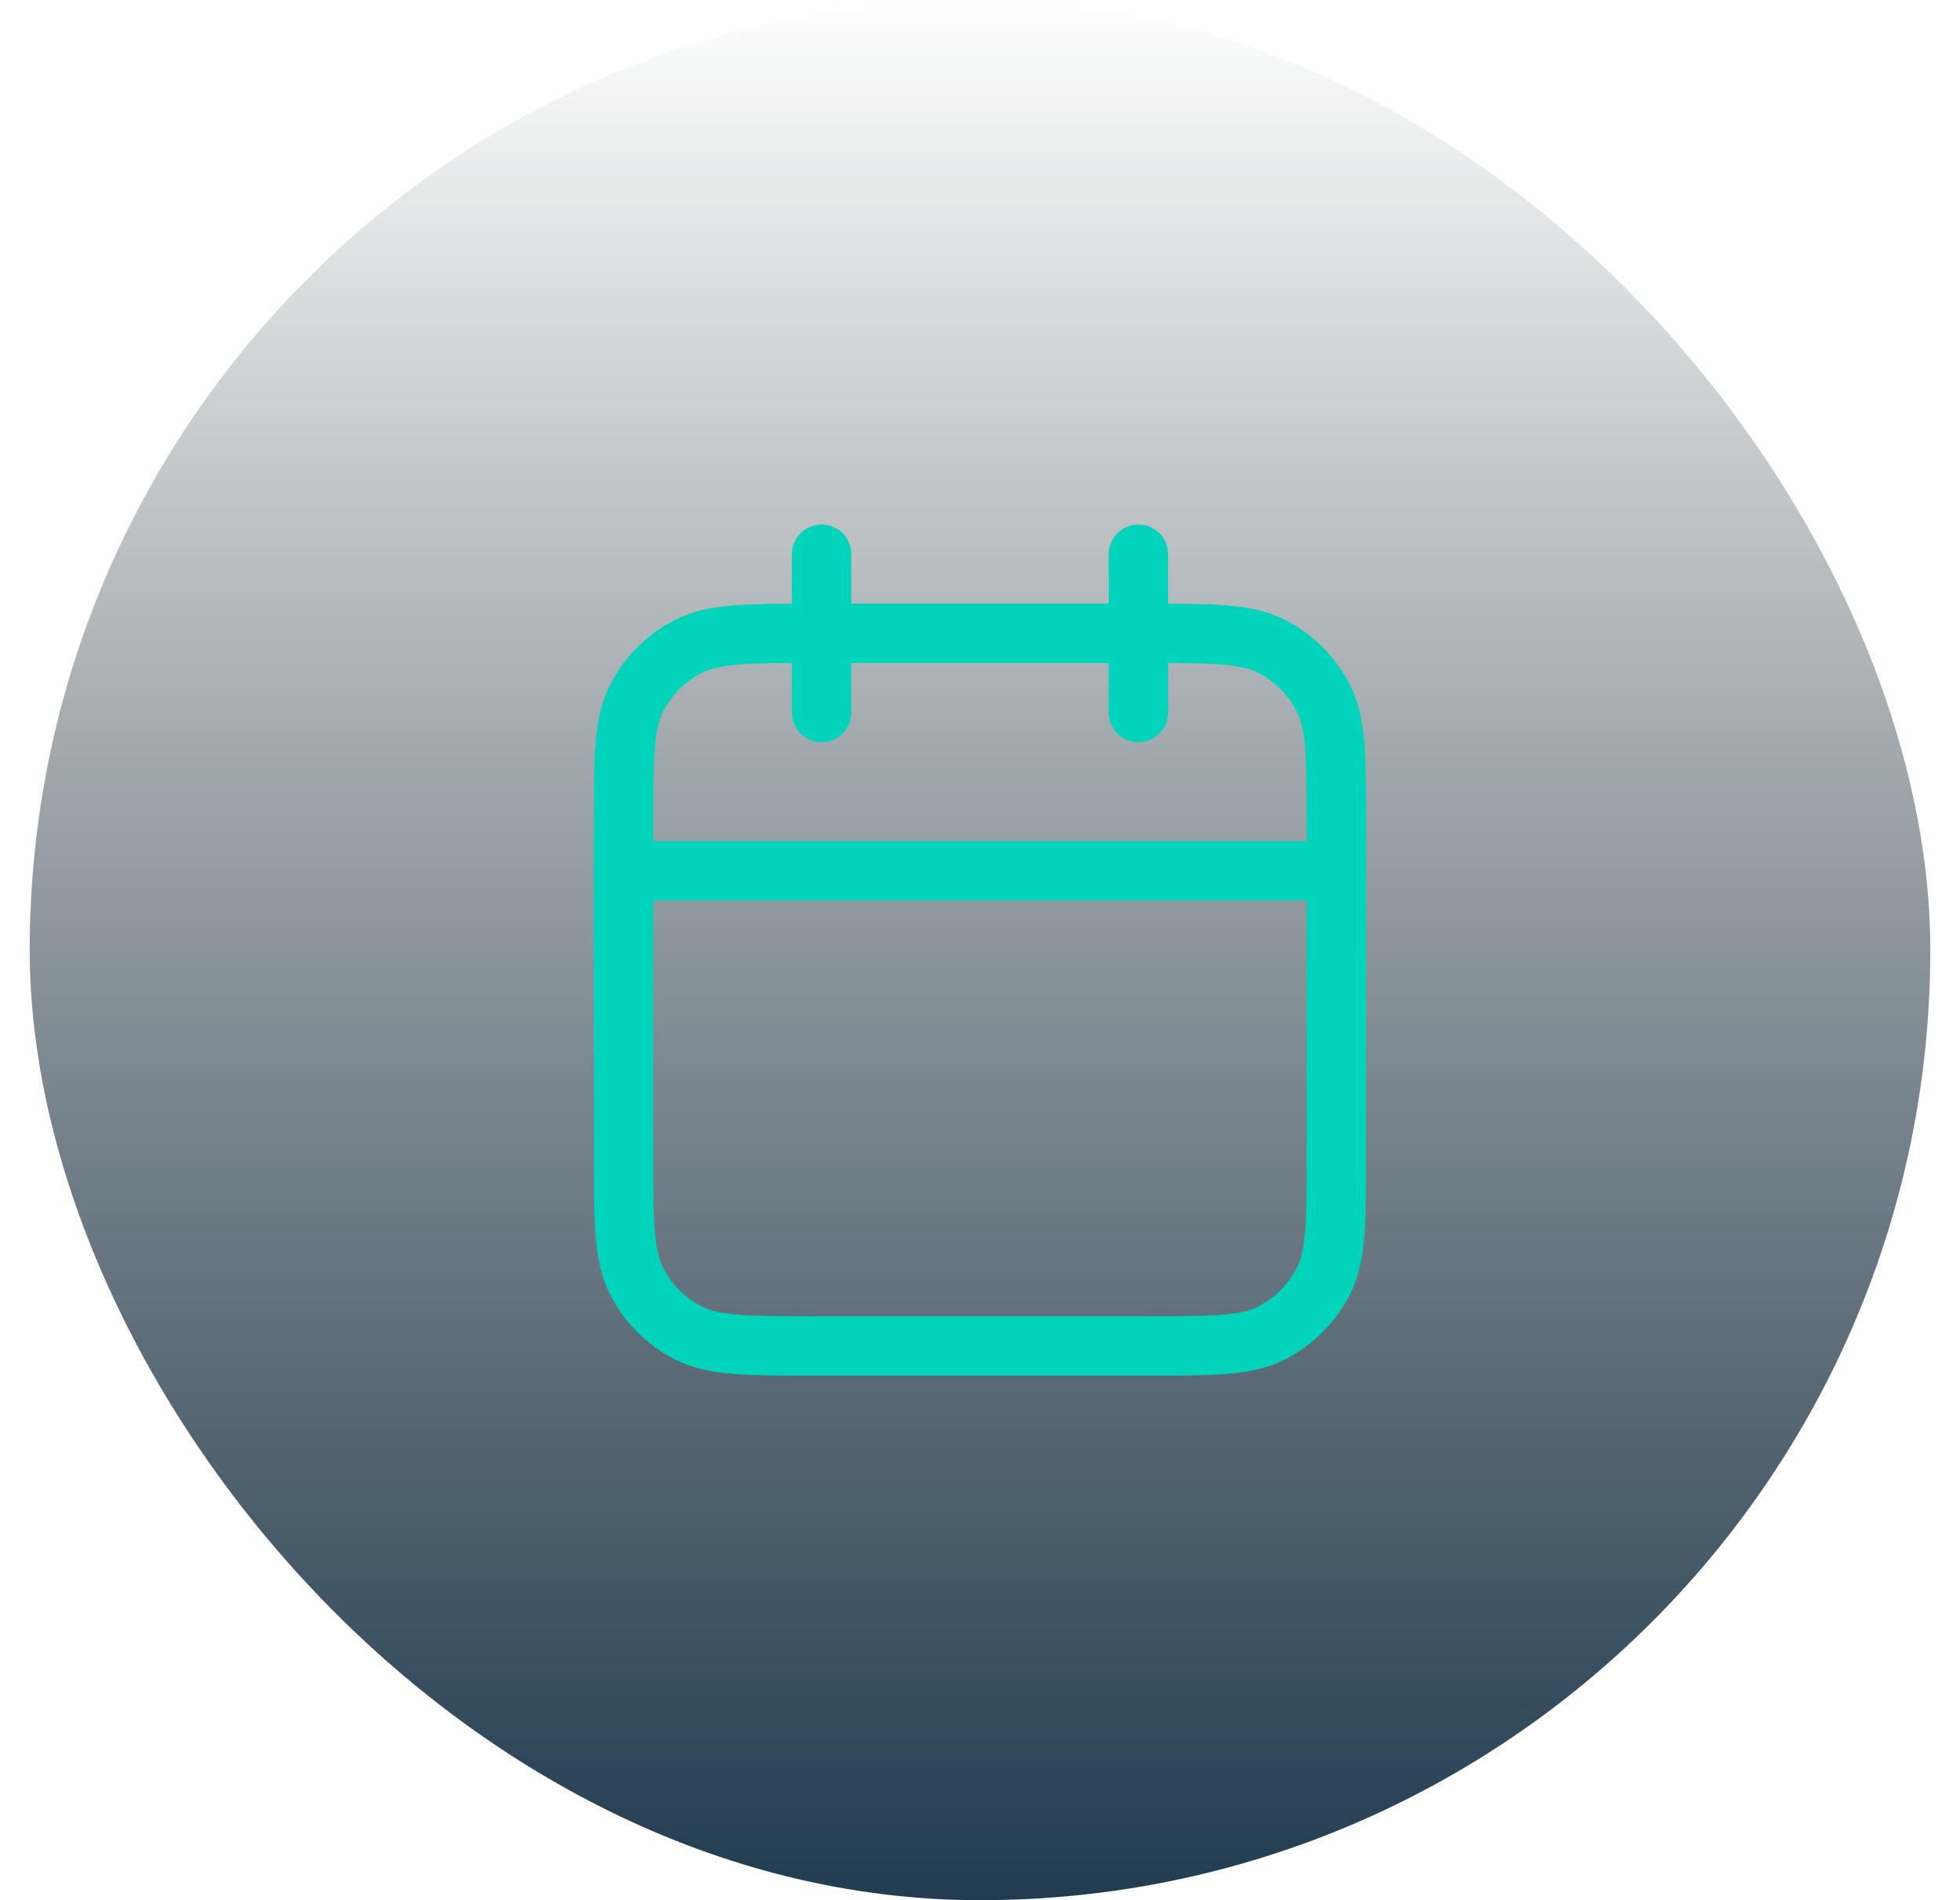
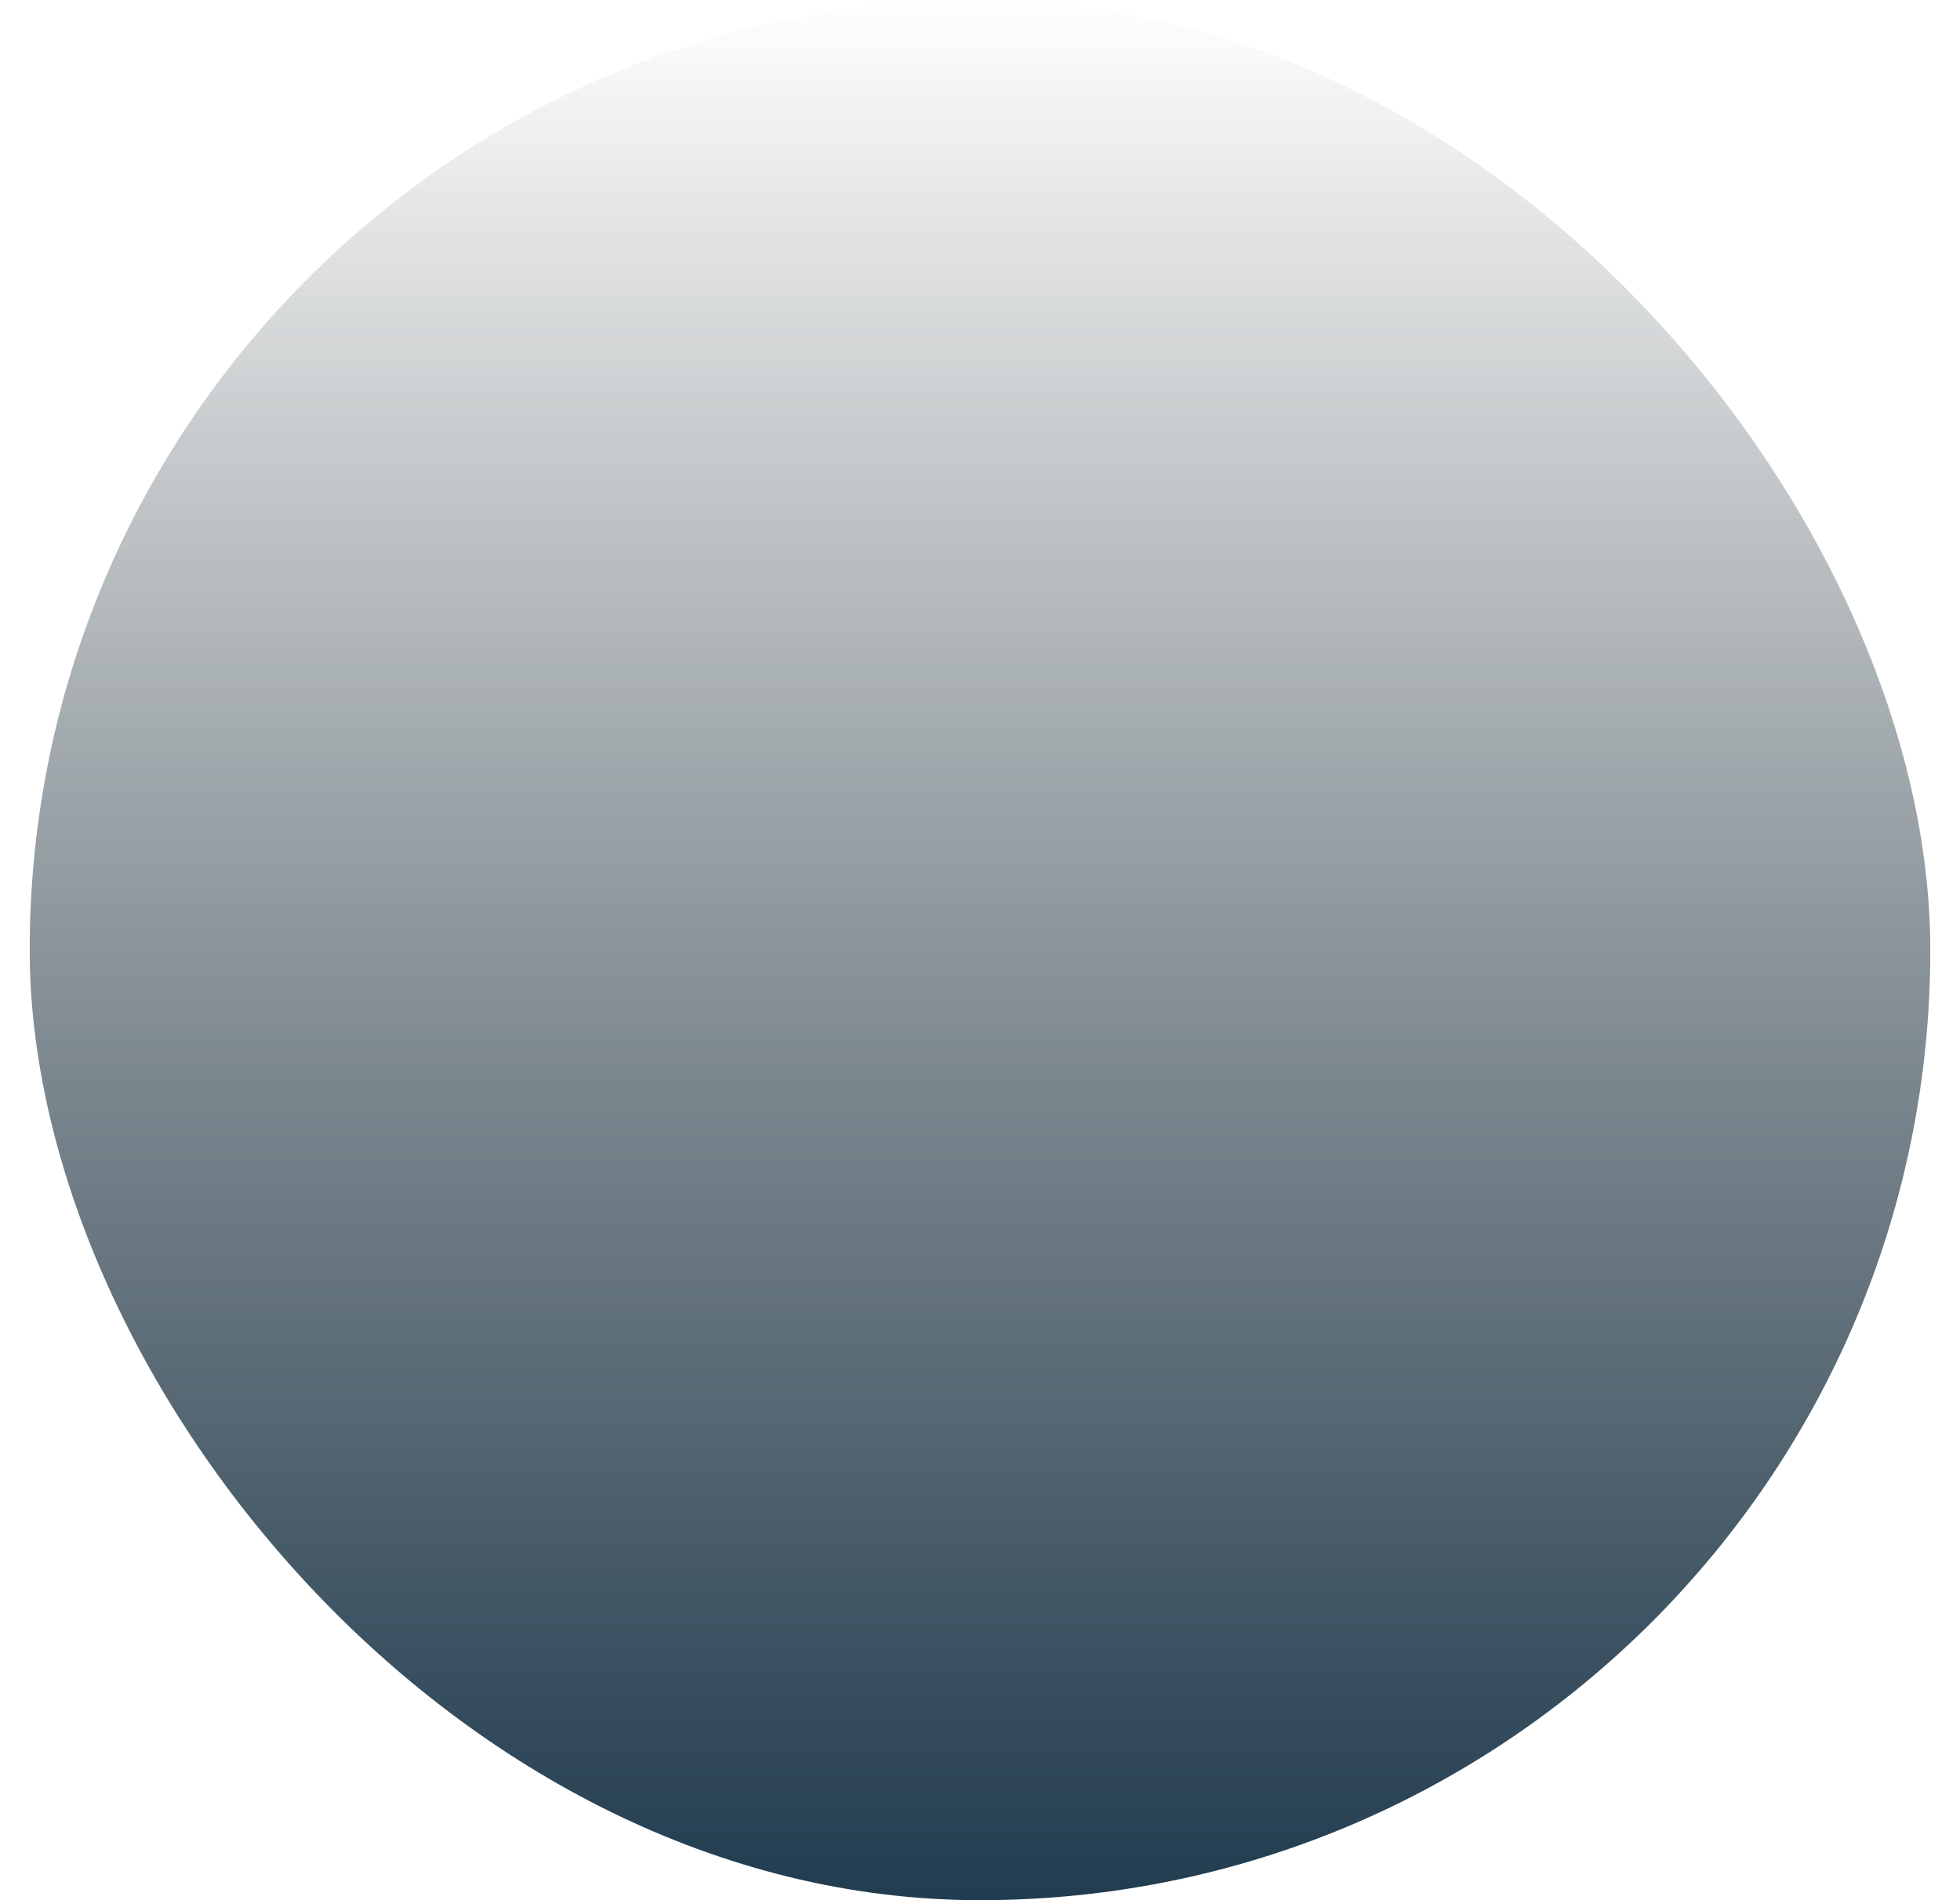
<svg xmlns="http://www.w3.org/2000/svg" width="33" height="32" viewBox="0 0 33 32" fill="none">
  <rect x="0.5" width="32" height="32" rx="16" fill="url(#paint0_linear_1655_13289)" />
-   <path d="M22.5 14.666H10.5M19.167 9.333V12M13.833 9.333V12M13.7 22.666H19.3C20.42 22.666 20.98 22.666 21.408 22.448C21.784 22.257 22.09 21.951 22.282 21.574C22.5 21.146 22.5 20.586 22.5 19.466V13.866C22.5 12.746 22.5 12.186 22.282 11.758C22.09 11.382 21.784 11.076 21.408 10.884C20.98 10.666 20.42 10.666 19.3 10.666H13.7C12.58 10.666 12.02 10.666 11.592 10.884C11.216 11.076 10.91 11.382 10.718 11.758C10.5 12.186 10.5 12.746 10.5 13.866V19.466C10.5 20.586 10.5 21.146 10.718 21.574C10.91 21.951 11.216 22.257 11.592 22.448C12.02 22.666 12.58 22.666 13.7 22.666Z" stroke="#00D4BB" stroke-linecap="round" stroke-linejoin="round" />
  <defs>
    <linearGradient id="paint0_linear_1655_13289" x1="16.5" y1="0" x2="16.5" y2="32" gradientUnits="userSpaceOnUse">
      <stop stop-color="#0A171C" stop-opacity="0" />
      <stop offset="1" stop-color="#213C50" />
    </linearGradient>
  </defs>
</svg>